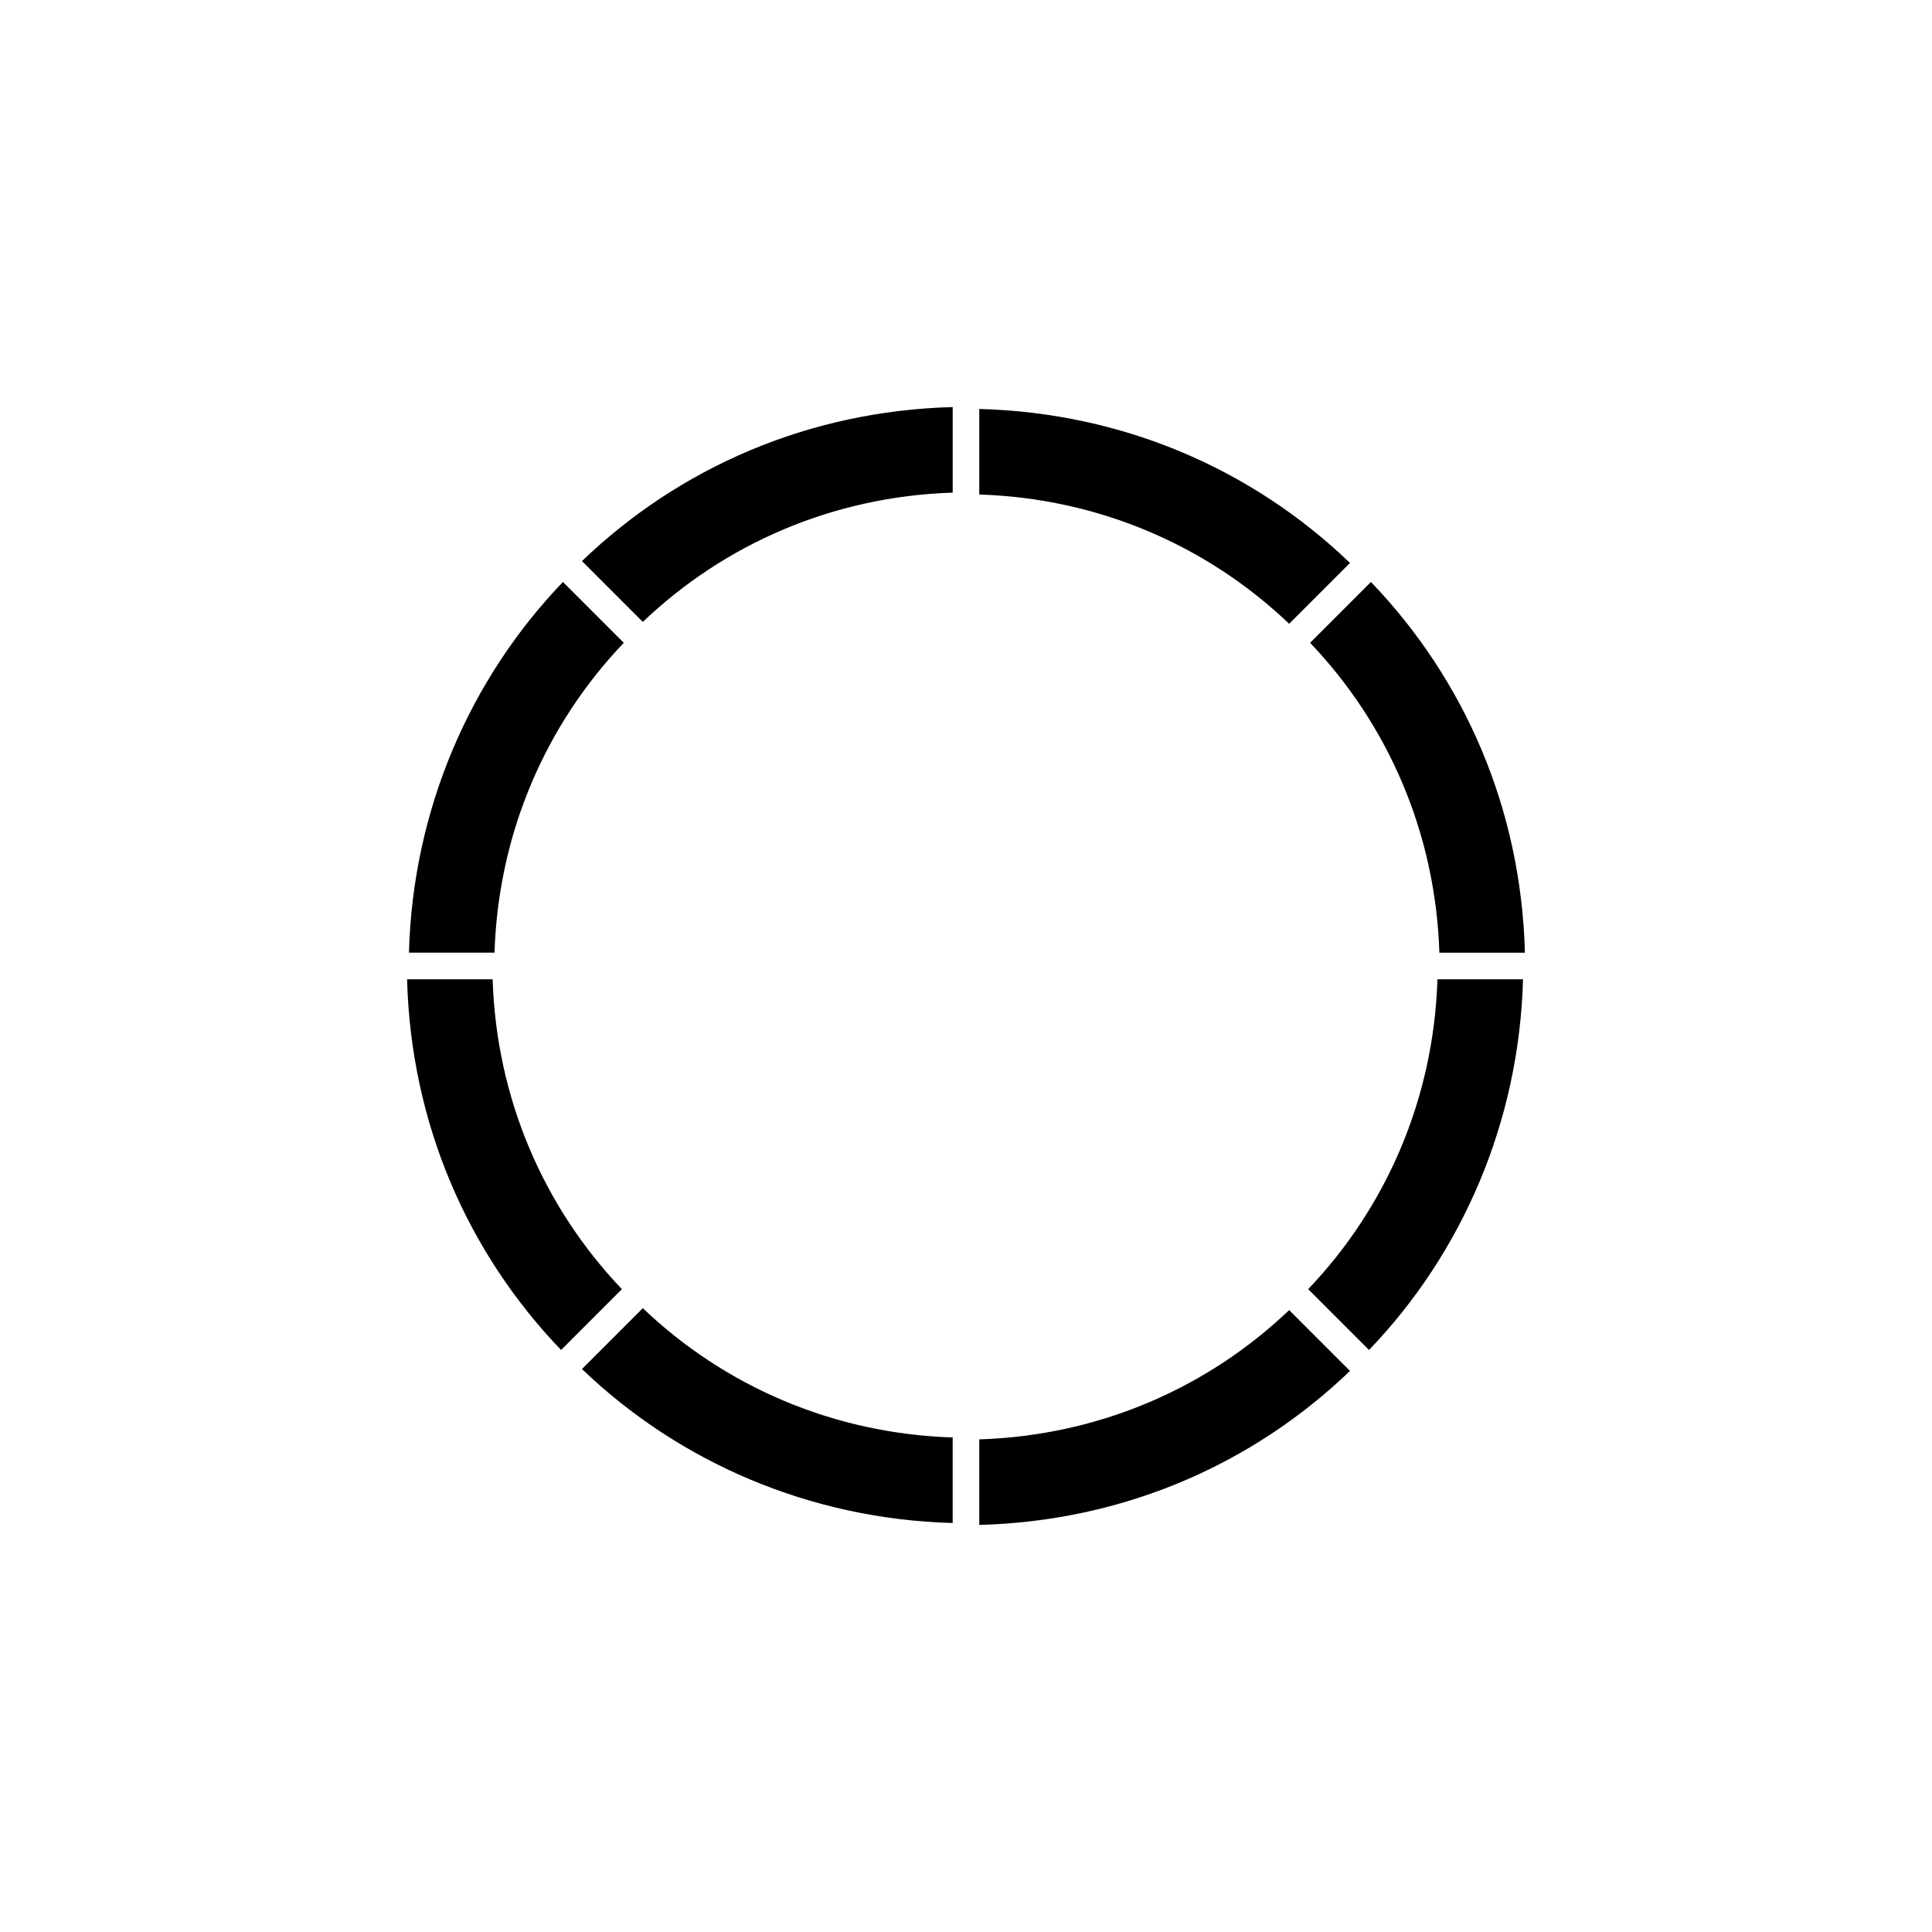
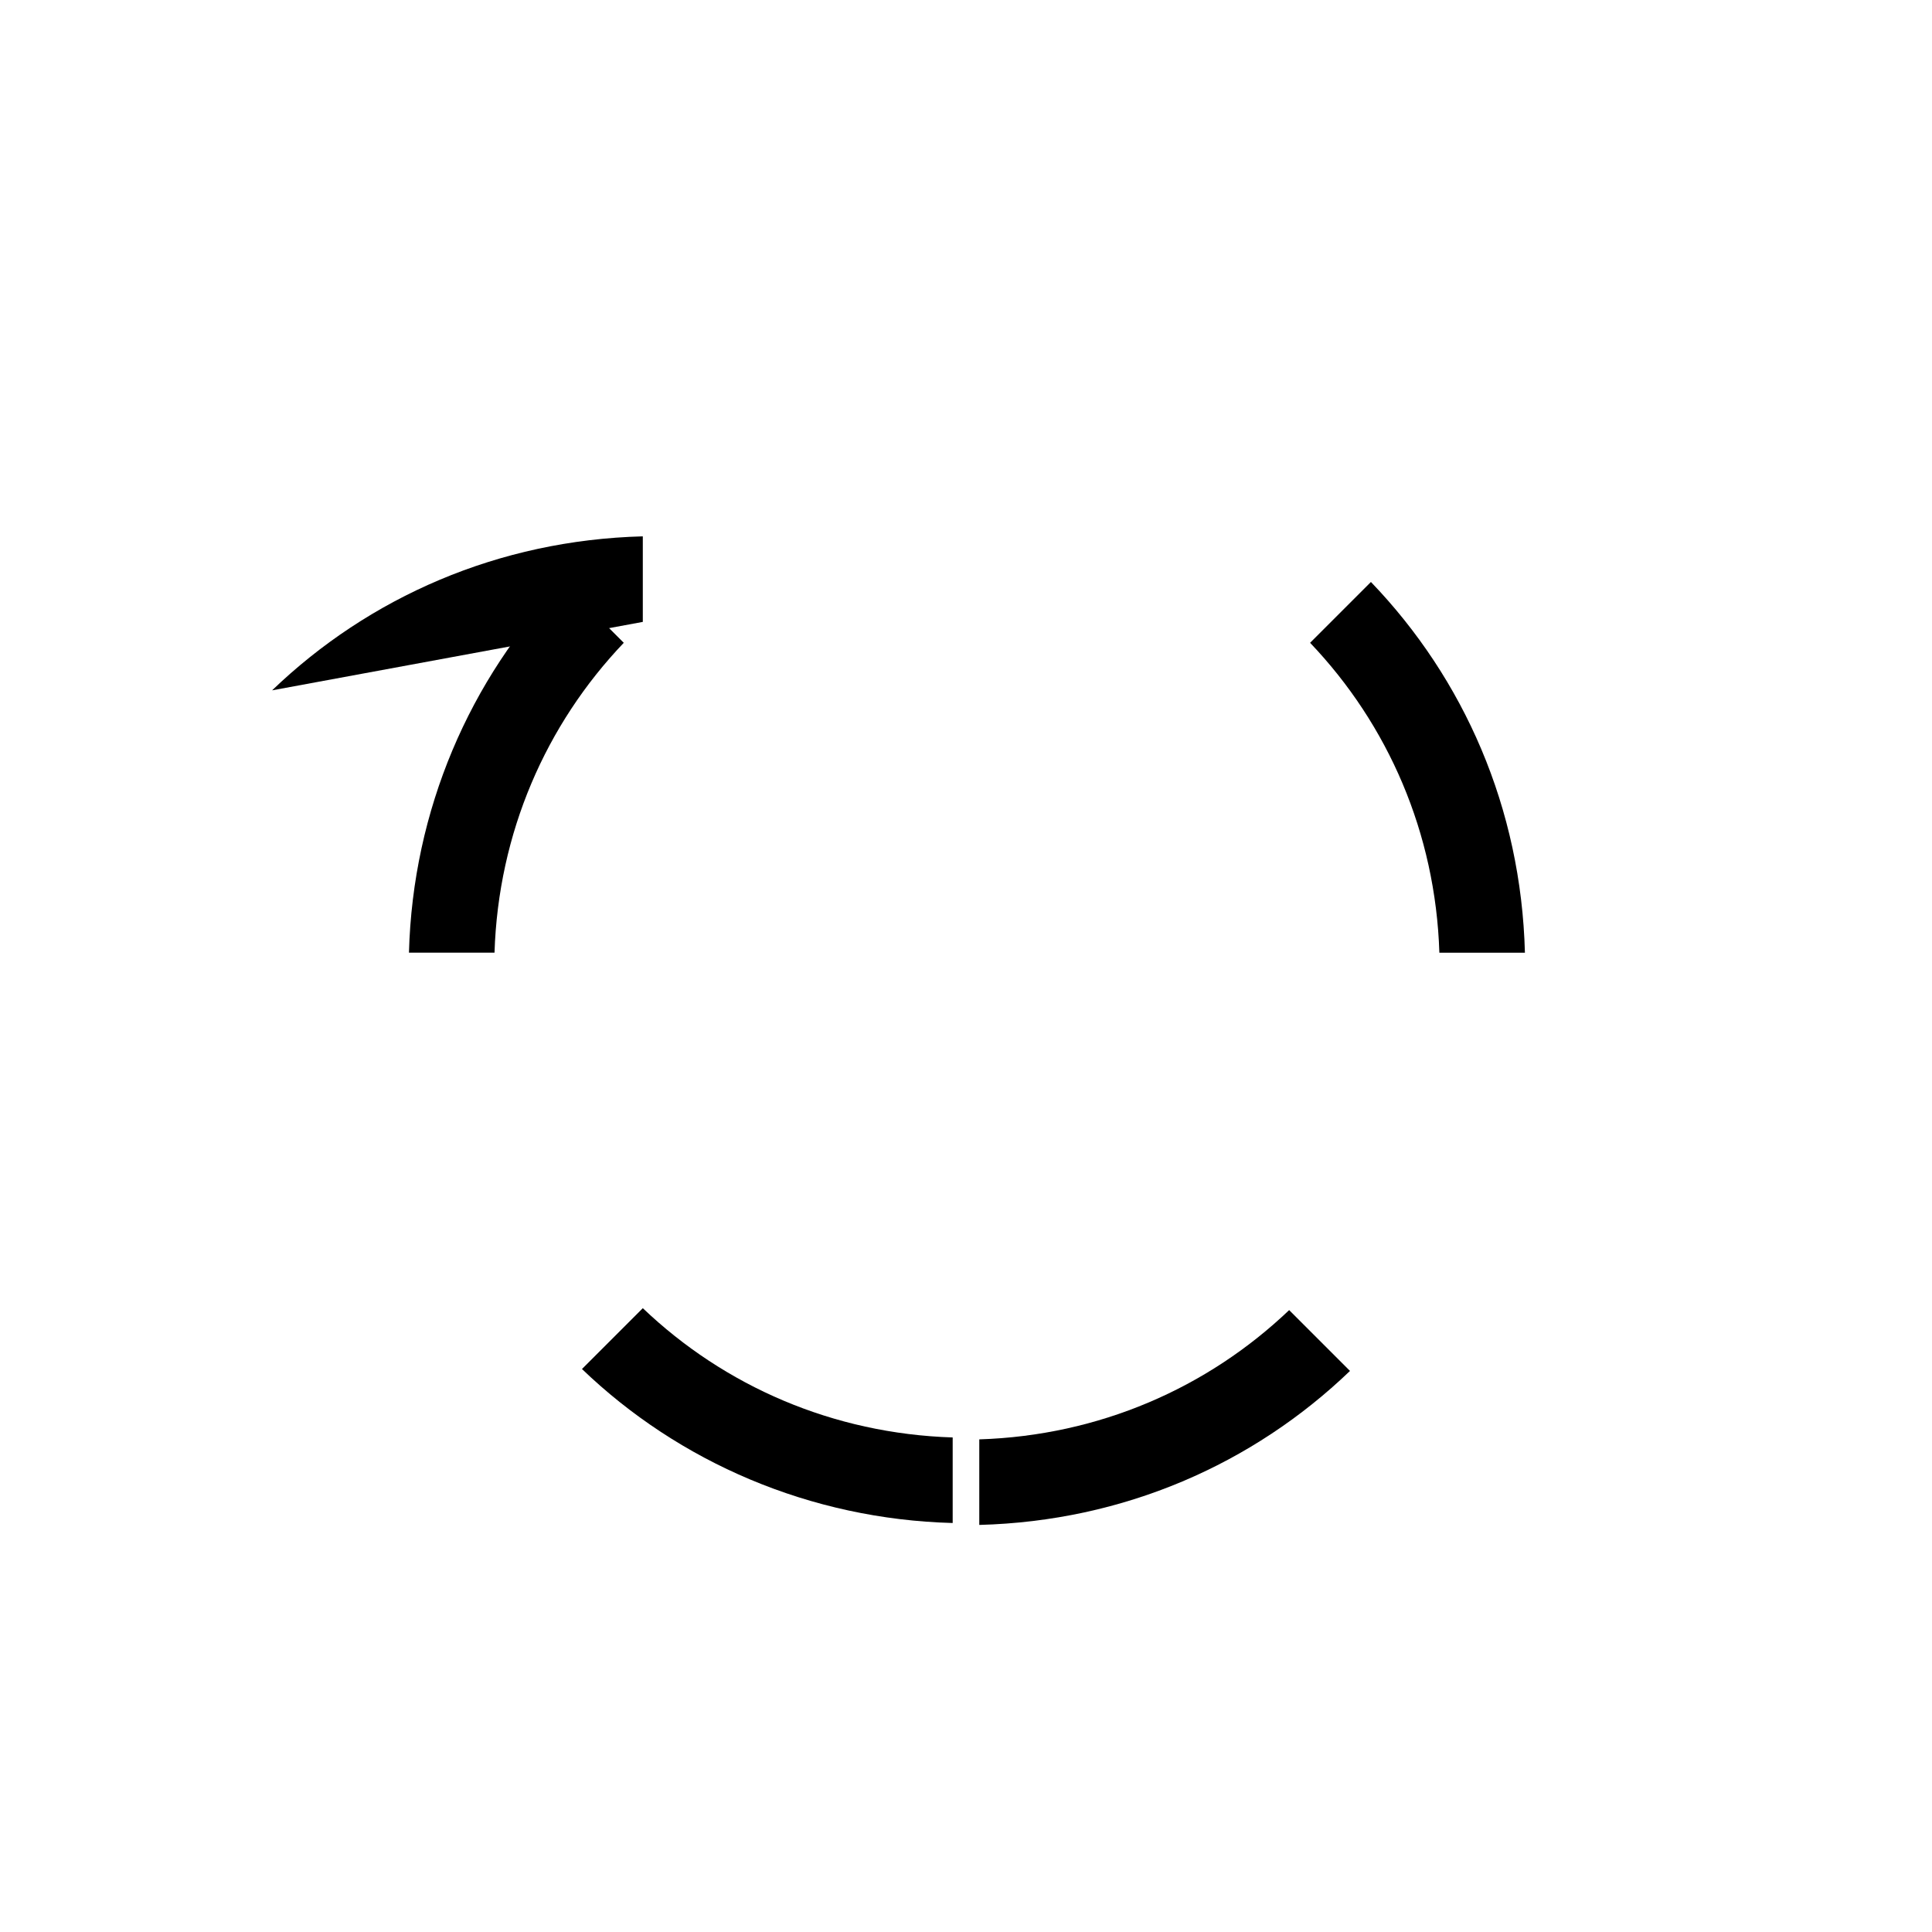
<svg xmlns="http://www.w3.org/2000/svg" fill="#000000" width="800px" height="800px" version="1.1" viewBox="144 144 512 512">
  <g>
    <path d="m275.05 396.47c1.008-31.738 13.602-60.457 34.258-82.121l-16.121-16.121c-24.688 25.695-39.801 60.457-40.809 98.242z" />
-     <path d="m308.81 485.64c-20.656-21.664-33.25-50.383-34.258-82.121h-22.672c1.008 38.289 16.121 72.547 40.809 98.242z" />
-     <path d="m403.52 252.38v22.672c31.738 1.008 60.457 13.602 82.121 34.258l16.121-16.121c-25.691-24.688-59.949-39.801-98.242-40.809z" />
-     <path d="m314.35 308.81c21.664-20.656 50.383-33.25 82.121-34.258v-22.672c-38.289 1.008-72.547 16.121-98.242 40.809z" />
+     <path d="m314.35 308.81v-22.672c-38.289 1.008-72.547 16.121-98.242 40.809z" />
    <path d="m396.47 524.94c-31.738-1.008-60.457-13.602-82.121-34.258l-16.121 16.121c25.695 24.688 60.457 39.801 98.242 40.809z" />
-     <path d="m524.94 403.52c-1.008 31.738-13.602 60.457-34.258 82.121l16.121 16.121c24.688-25.695 39.801-60.457 40.809-98.242z" />
    <path d="m491.19 314.35c20.656 21.664 33.25 50.383 34.258 82.121h22.672c-1.008-38.289-16.121-72.547-40.809-98.242z" />
    <path d="m485.64 491.19c-21.664 20.656-50.383 33.25-82.121 34.258v22.672c38.289-1.008 72.547-16.121 98.242-40.809z" />
  </g>
</svg>